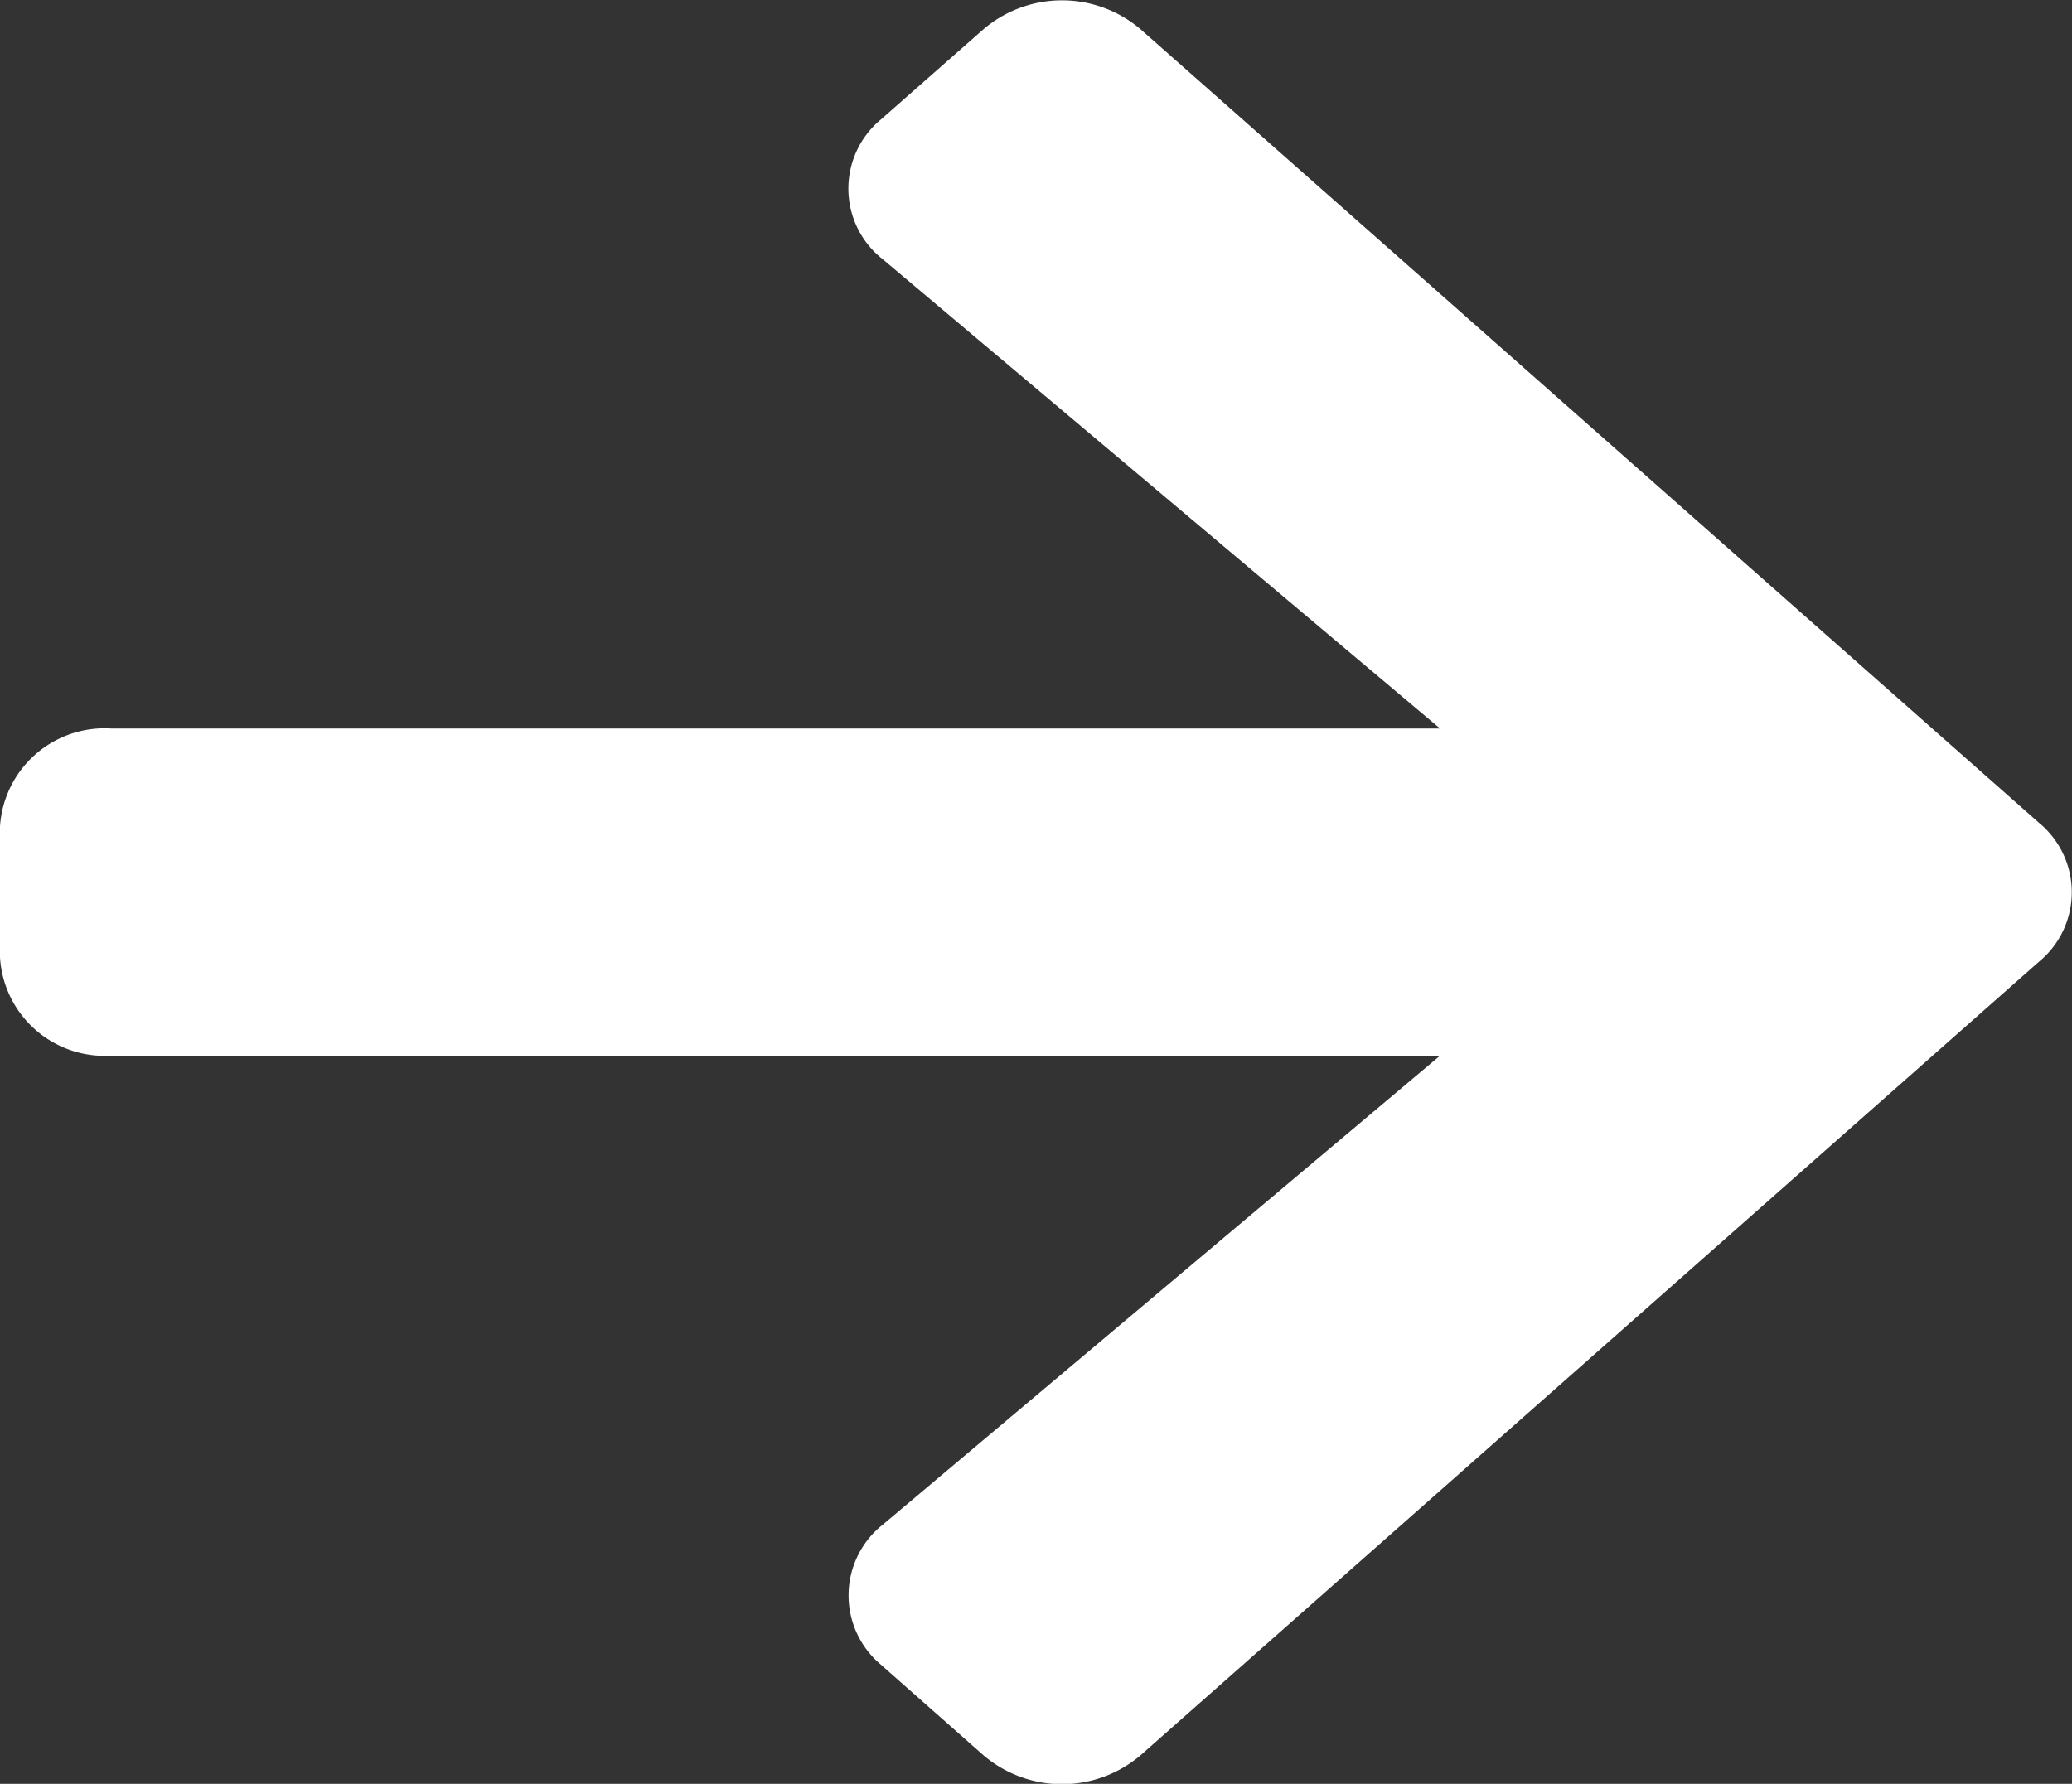
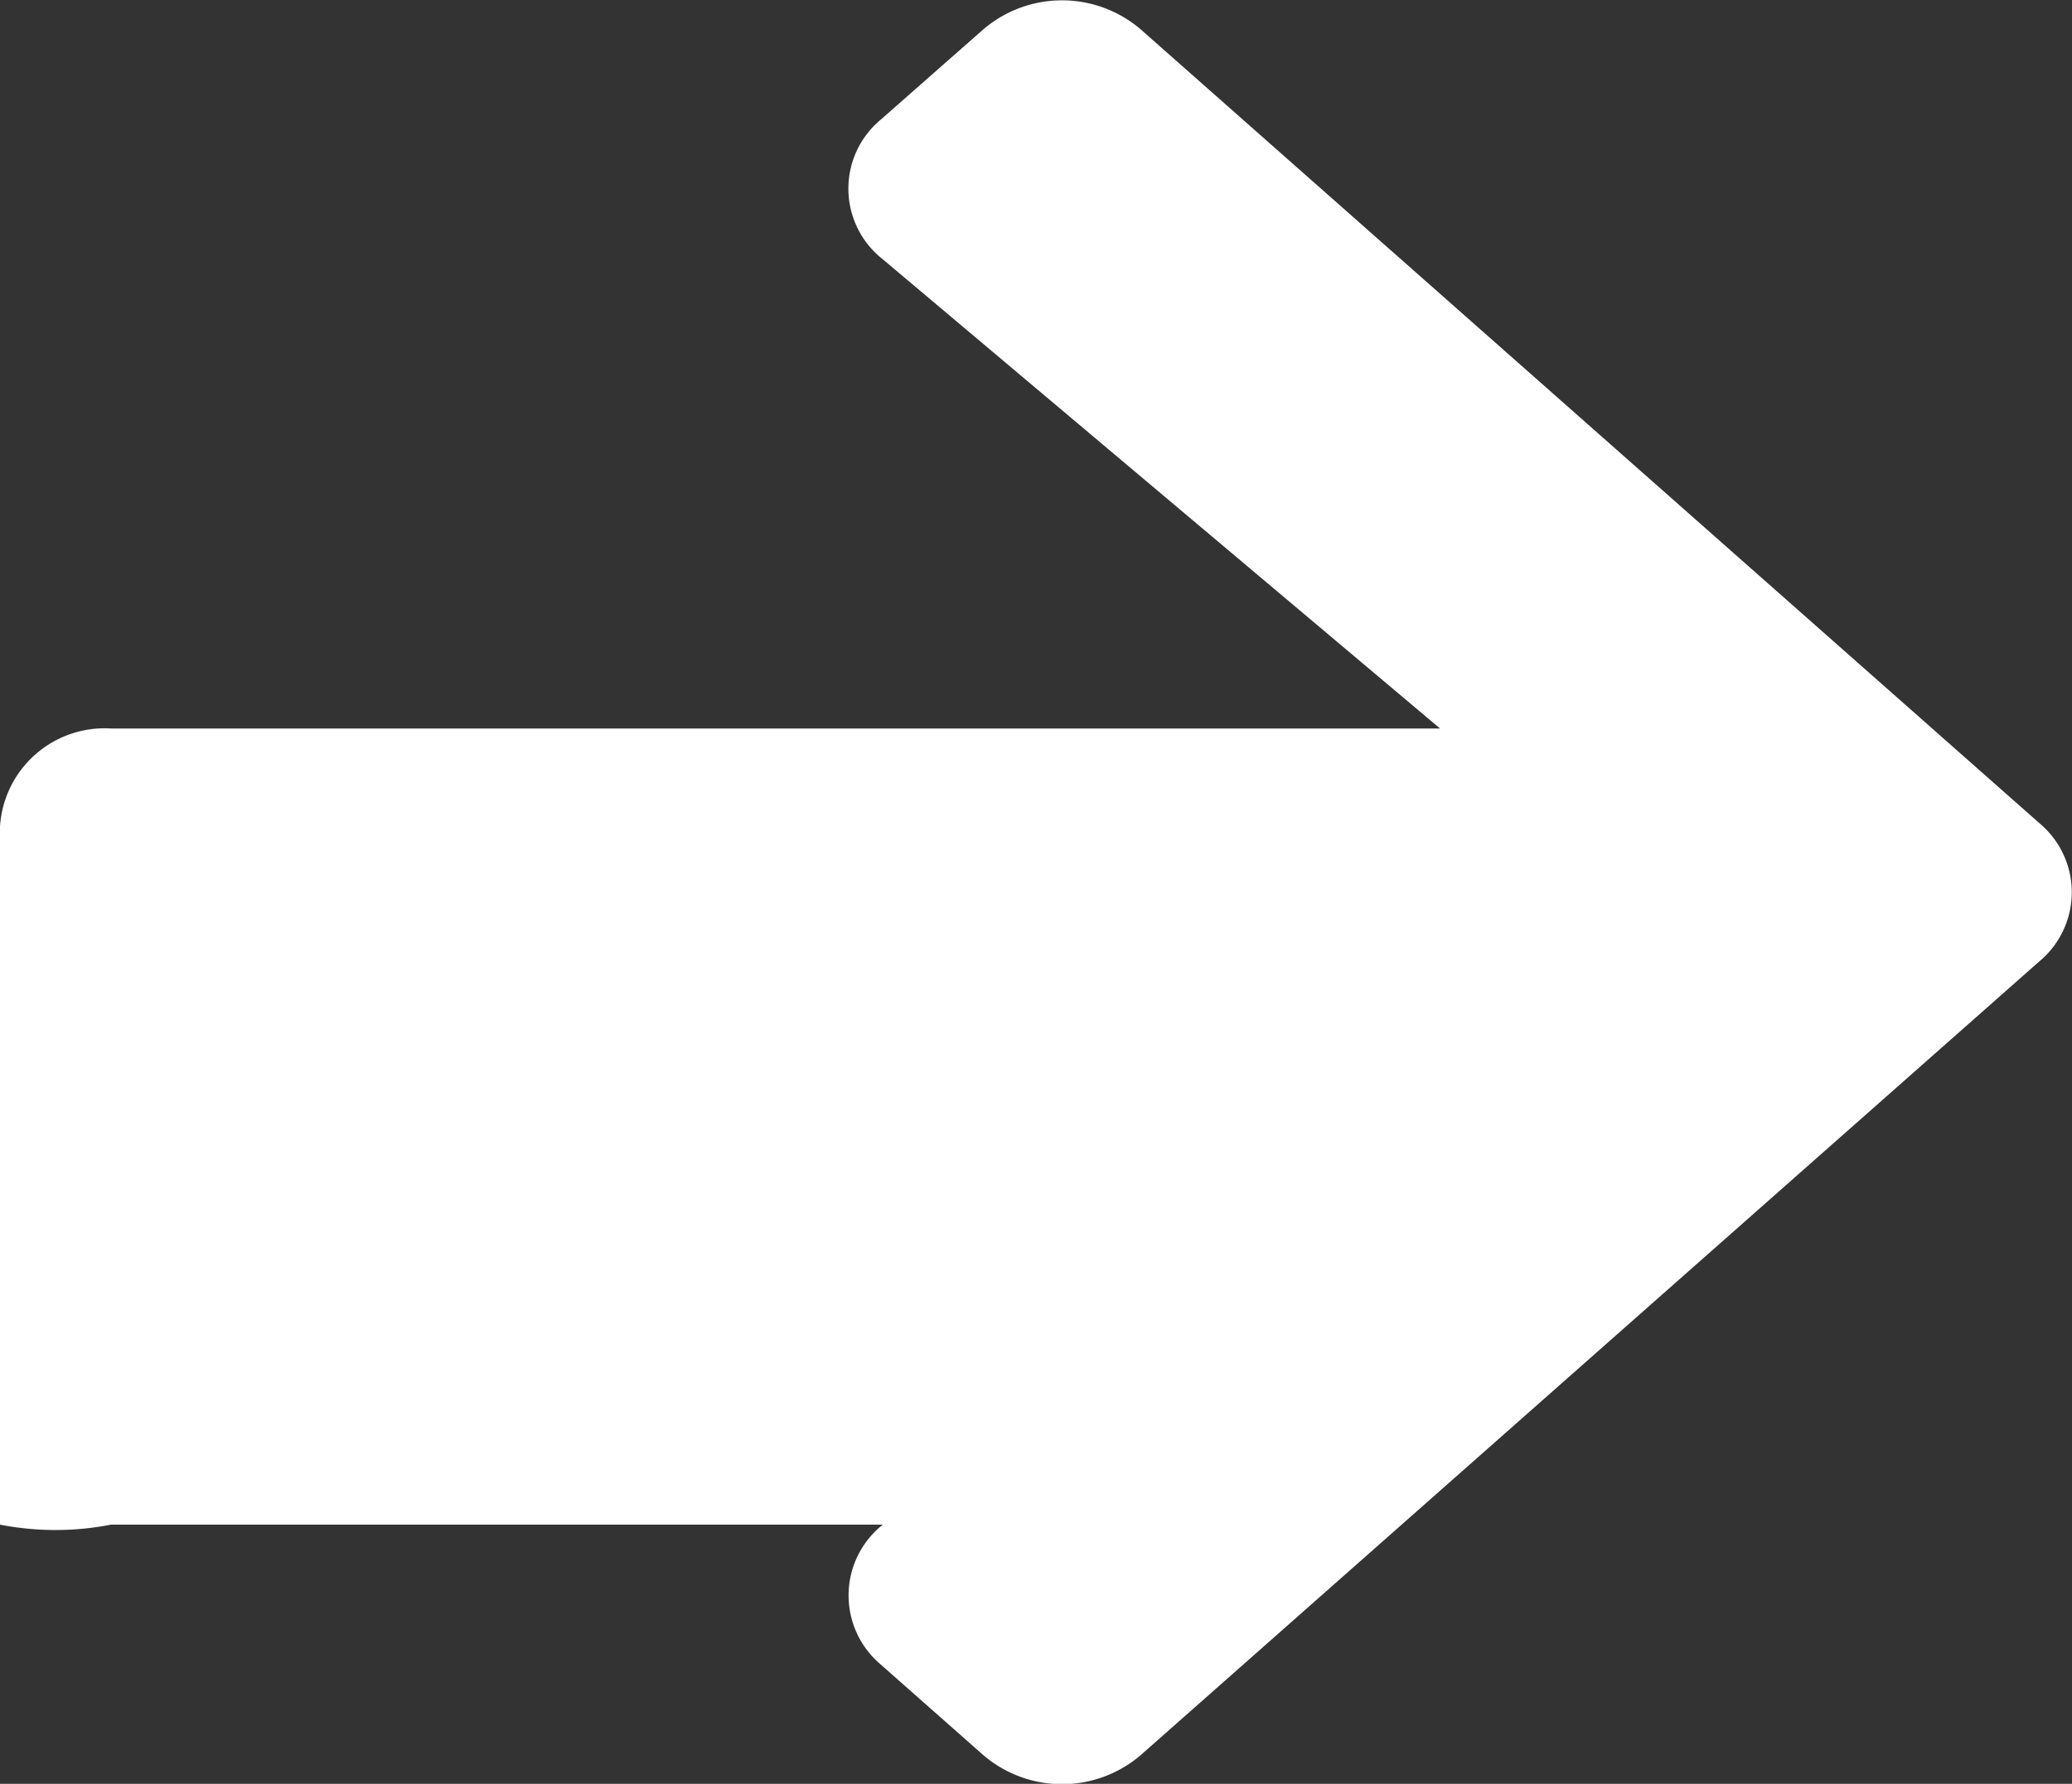
<svg xmlns="http://www.w3.org/2000/svg" width="18" height="15.5" viewBox="0 0 18 15.5">
  <rect x="0" y="0" width="18" height="15.5" fill="#333333" stroke="none" />
-   <path id="Icon_awesome-arrow-right" data-name="Icon awesome-arrow-right" d="M7.653,3.685,8.545,2.9a1.052,1.052,0,0,1,1.362,0l7.81,6.9a.781.781,0,0,1,0,1.2l-7.81,6.9a1.052,1.052,0,0,1-1.362,0l-.892-.788a.785.785,0,0,1,.016-1.217l4.841-4.075H.964A.911.911,0,0,1,0,10.965V9.829a.911.911,0,0,1,.964-.852H12.51L7.669,4.9A.78.78,0,0,1,7.653,3.685Z" transform="translate(0 -2.647)" fill="#fff" />
+   <path id="Icon_awesome-arrow-right" data-name="Icon awesome-arrow-right" d="M7.653,3.685,8.545,2.9a1.052,1.052,0,0,1,1.362,0l7.81,6.9a.781.781,0,0,1,0,1.2l-7.81,6.9a1.052,1.052,0,0,1-1.362,0l-.892-.788a.785.785,0,0,1,.016-1.217H.964A.911.911,0,0,1,0,10.965V9.829a.911.911,0,0,1,.964-.852H12.51L7.669,4.9A.78.78,0,0,1,7.653,3.685Z" transform="translate(0 -2.647)" fill="#fff" />
</svg>